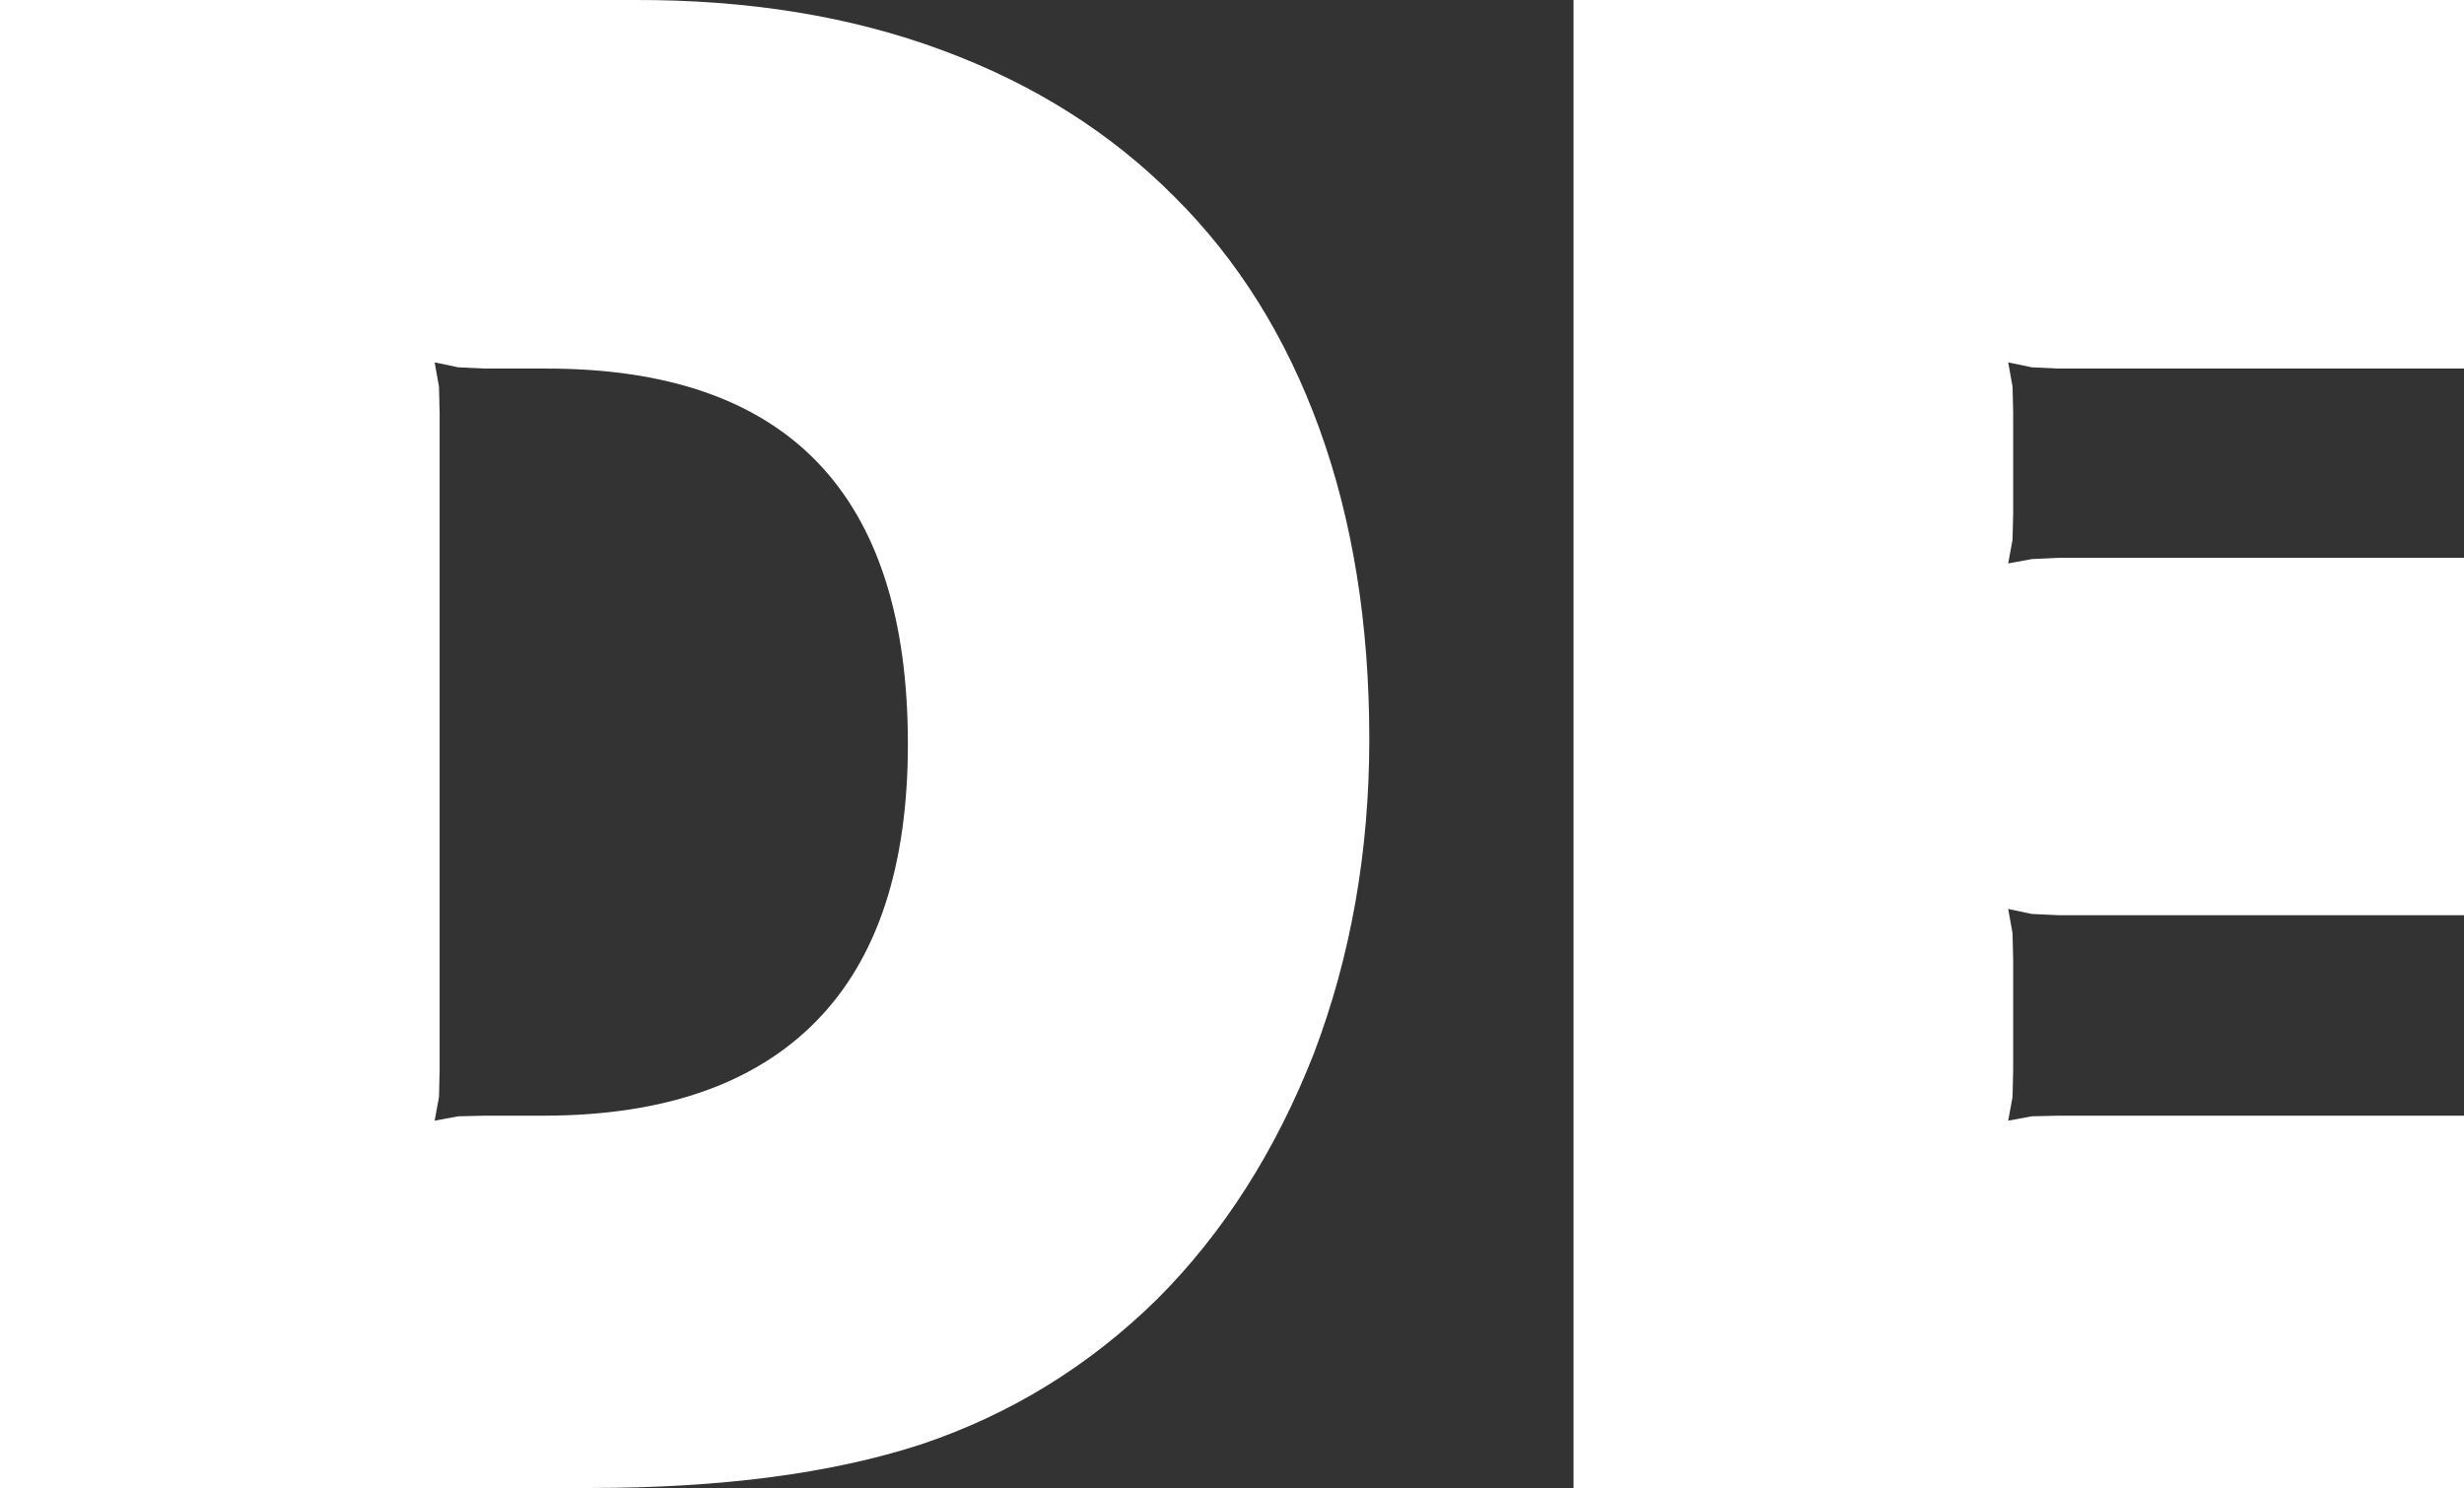
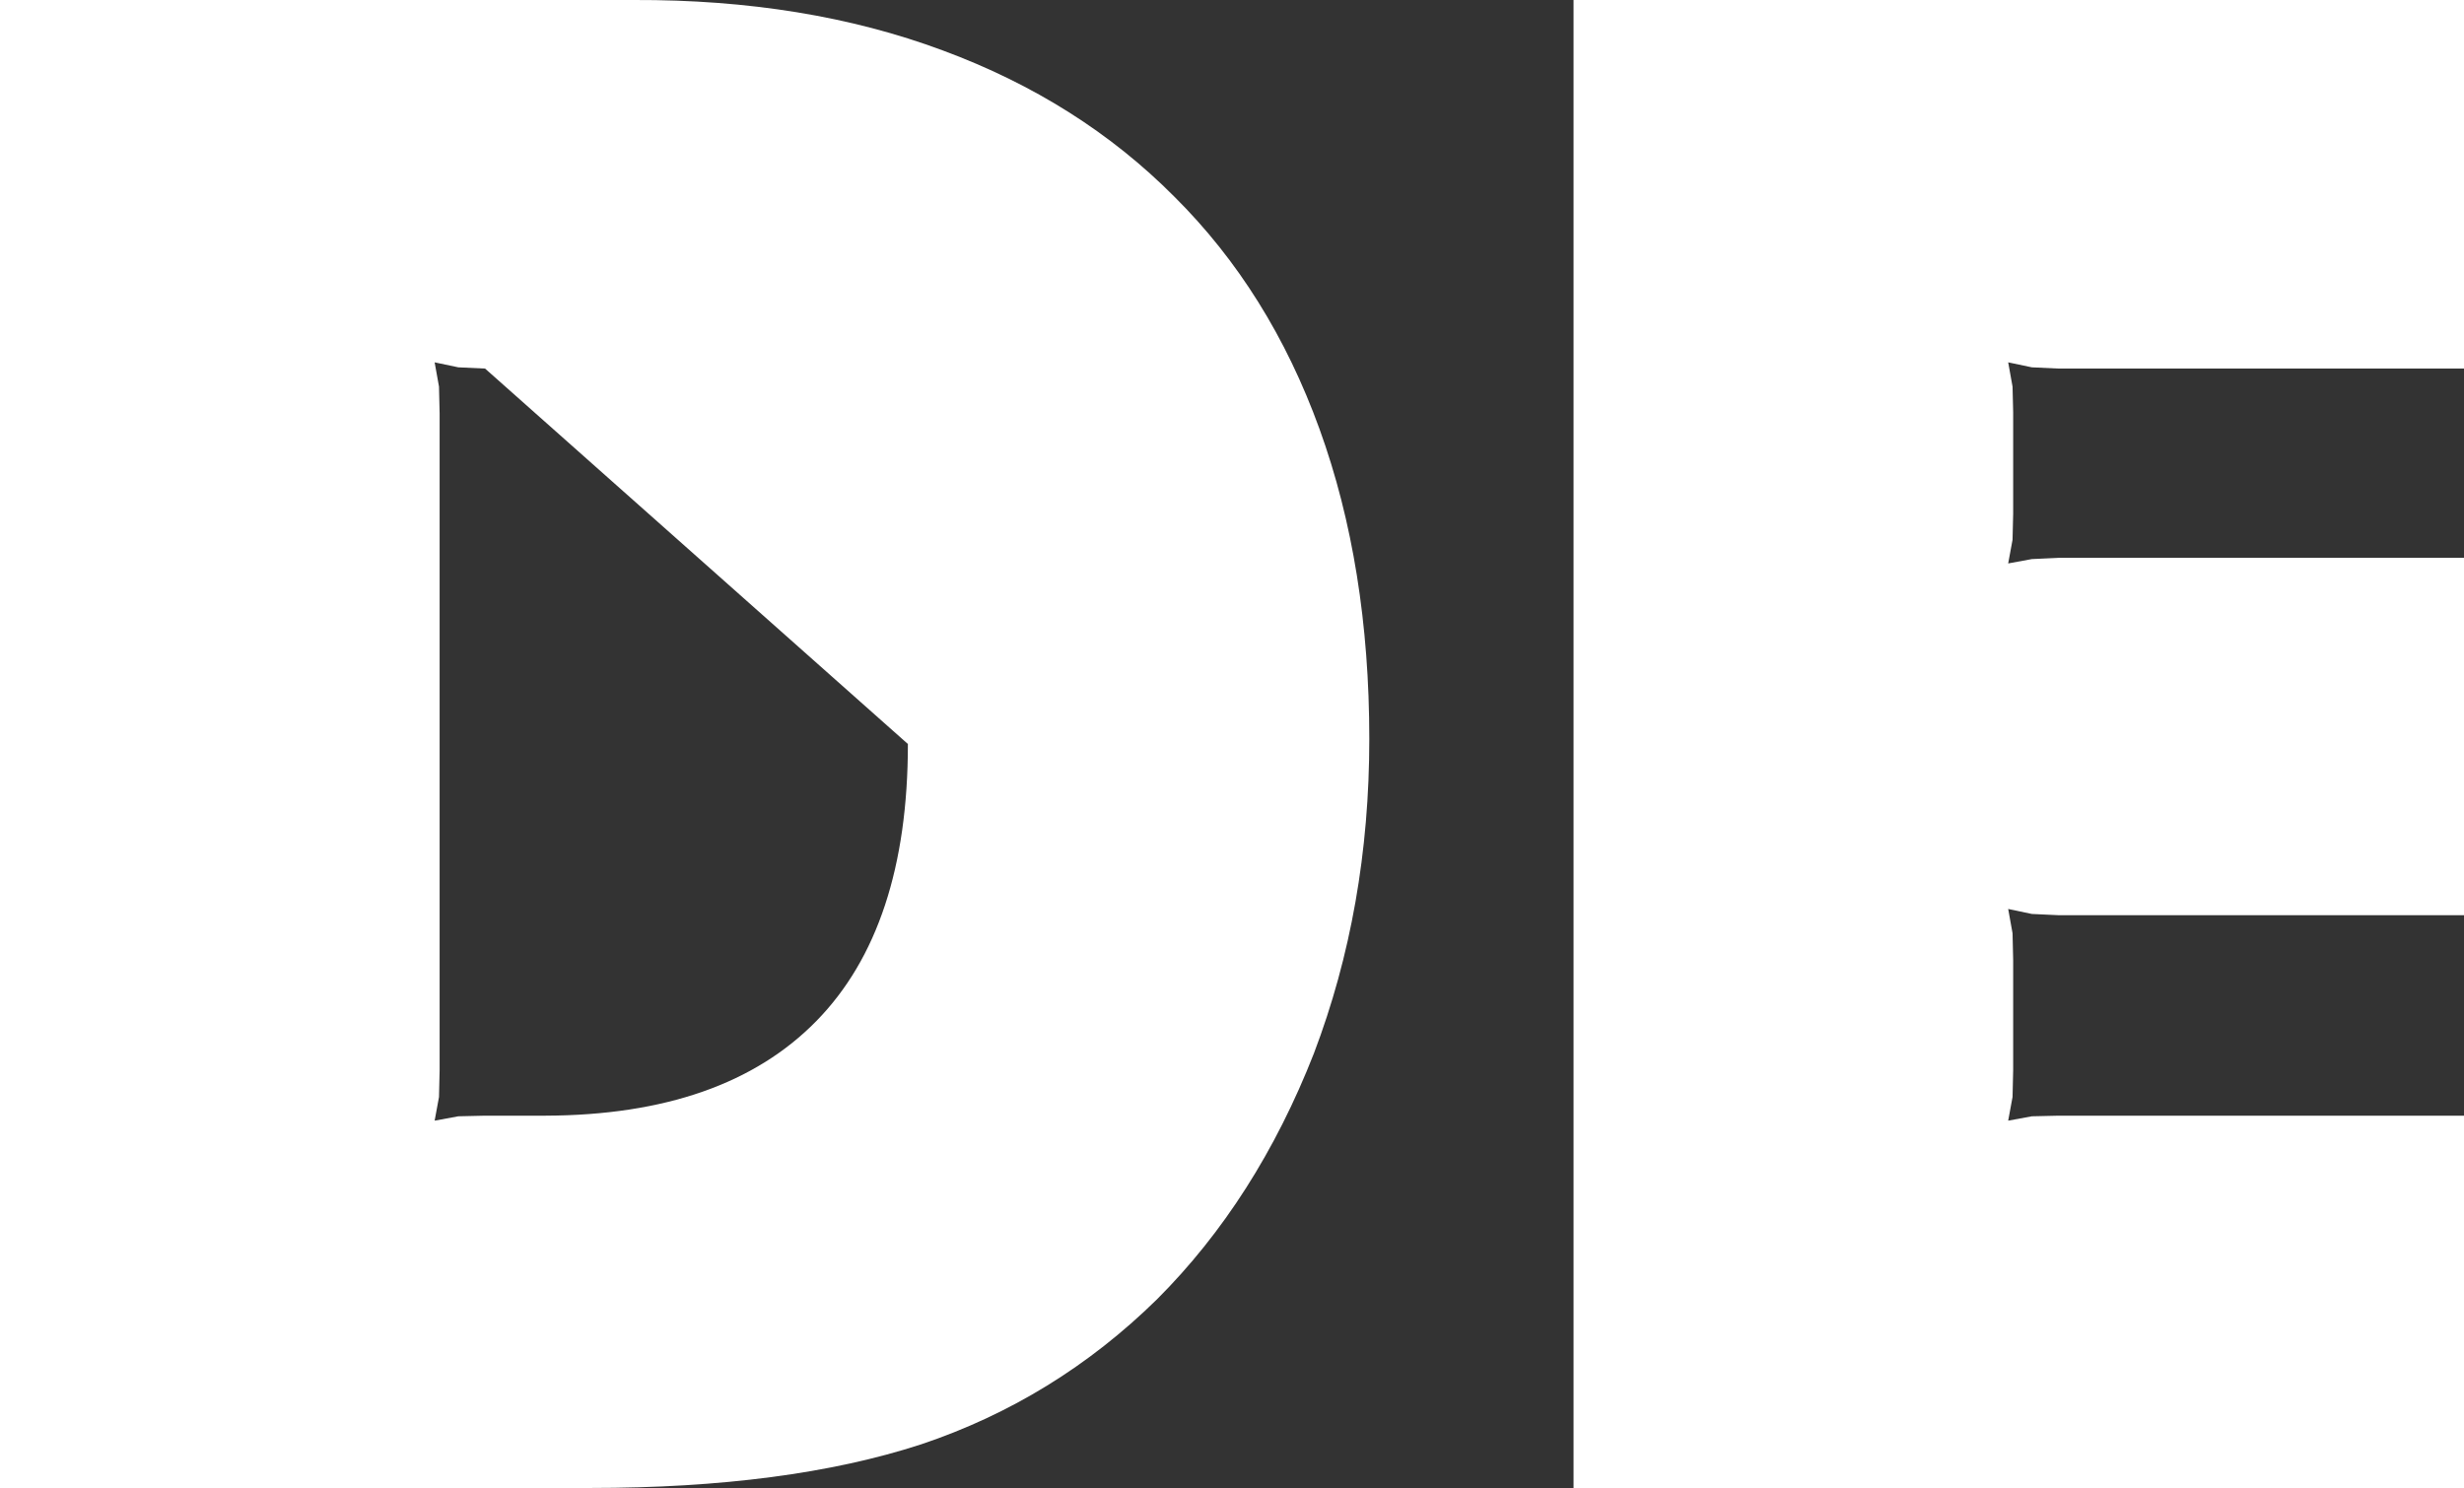
<svg xmlns="http://www.w3.org/2000/svg" height="119.5px" width="197.85px">
  <rect width="100%" height="100%" fill="#333333" stroke="none" />
  <g transform="matrix(1.0, 0.0, 0.0, 1.0, 73.85, 59.75)">
-     <path d="M-0.95 0.0 Q-0.95 -30.2 -30.05 -30.15 L-34.9 -30.15 -37.05 -30.25 -38.95 -30.65 -38.6 -28.7 -38.55 -26.55 -38.55 26.2 -38.6 28.35 -38.95 30.25 -37.05 29.9 -34.9 29.85 -30.05 29.85 Q-15.7 29.8 -8.3 22.25 -0.95 14.75 -0.95 0.0 M91.45 -30.15 L89.3 -30.25 87.4 -30.65 87.75 -28.7 87.8 -26.65 87.8 -18.5 87.75 -16.4 87.4 -14.5 89.3 -14.85 91.45 -14.95 124.0 -14.95 124.0 13.75 91.45 13.75 89.3 13.65 87.4 13.25 87.75 15.2 87.8 17.35 87.8 26.2 87.75 28.35 87.4 30.25 89.3 29.9 91.45 29.85 124.0 29.85 124.0 59.75 52.5 59.75 52.5 -59.75 124.0 -59.75 124.0 -30.15 91.45 -30.15 M20.45 -43.95 Q28.1 -36.35 32.1 -25.3 36.1 -14.25 36.1 -0.4 36.1 13.15 31.65 24.85 27.05 36.6 19.05 44.6 10.85 52.65 0.1 56.25 -10.65 59.75 -26.45 59.75 L-73.85 59.75 -73.85 -59.75 -22.95 -59.75 Q-9.15 -59.8 1.85 -55.7 12.8 -51.65 20.45 -43.95" fill="#ffffff" fill-rule="evenodd" stroke="none" />
+     <path d="M-0.95 0.0 L-34.9 -30.15 -37.05 -30.25 -38.95 -30.65 -38.6 -28.7 -38.55 -26.55 -38.55 26.2 -38.6 28.35 -38.95 30.25 -37.05 29.9 -34.9 29.85 -30.05 29.85 Q-15.7 29.8 -8.3 22.25 -0.95 14.75 -0.95 0.0 M91.45 -30.15 L89.3 -30.25 87.4 -30.65 87.75 -28.7 87.8 -26.65 87.8 -18.5 87.75 -16.4 87.4 -14.5 89.3 -14.85 91.45 -14.95 124.0 -14.95 124.0 13.75 91.45 13.75 89.3 13.65 87.4 13.25 87.75 15.2 87.8 17.35 87.8 26.2 87.75 28.35 87.4 30.25 89.3 29.9 91.45 29.85 124.0 29.85 124.0 59.75 52.5 59.75 52.5 -59.75 124.0 -59.75 124.0 -30.15 91.45 -30.15 M20.45 -43.95 Q28.1 -36.35 32.1 -25.3 36.1 -14.25 36.1 -0.4 36.1 13.15 31.65 24.85 27.05 36.6 19.05 44.6 10.85 52.65 0.1 56.25 -10.65 59.75 -26.45 59.75 L-73.85 59.75 -73.85 -59.75 -22.95 -59.75 Q-9.15 -59.8 1.85 -55.7 12.8 -51.65 20.45 -43.95" fill="#ffffff" fill-rule="evenodd" stroke="none" />
  </g>
</svg>